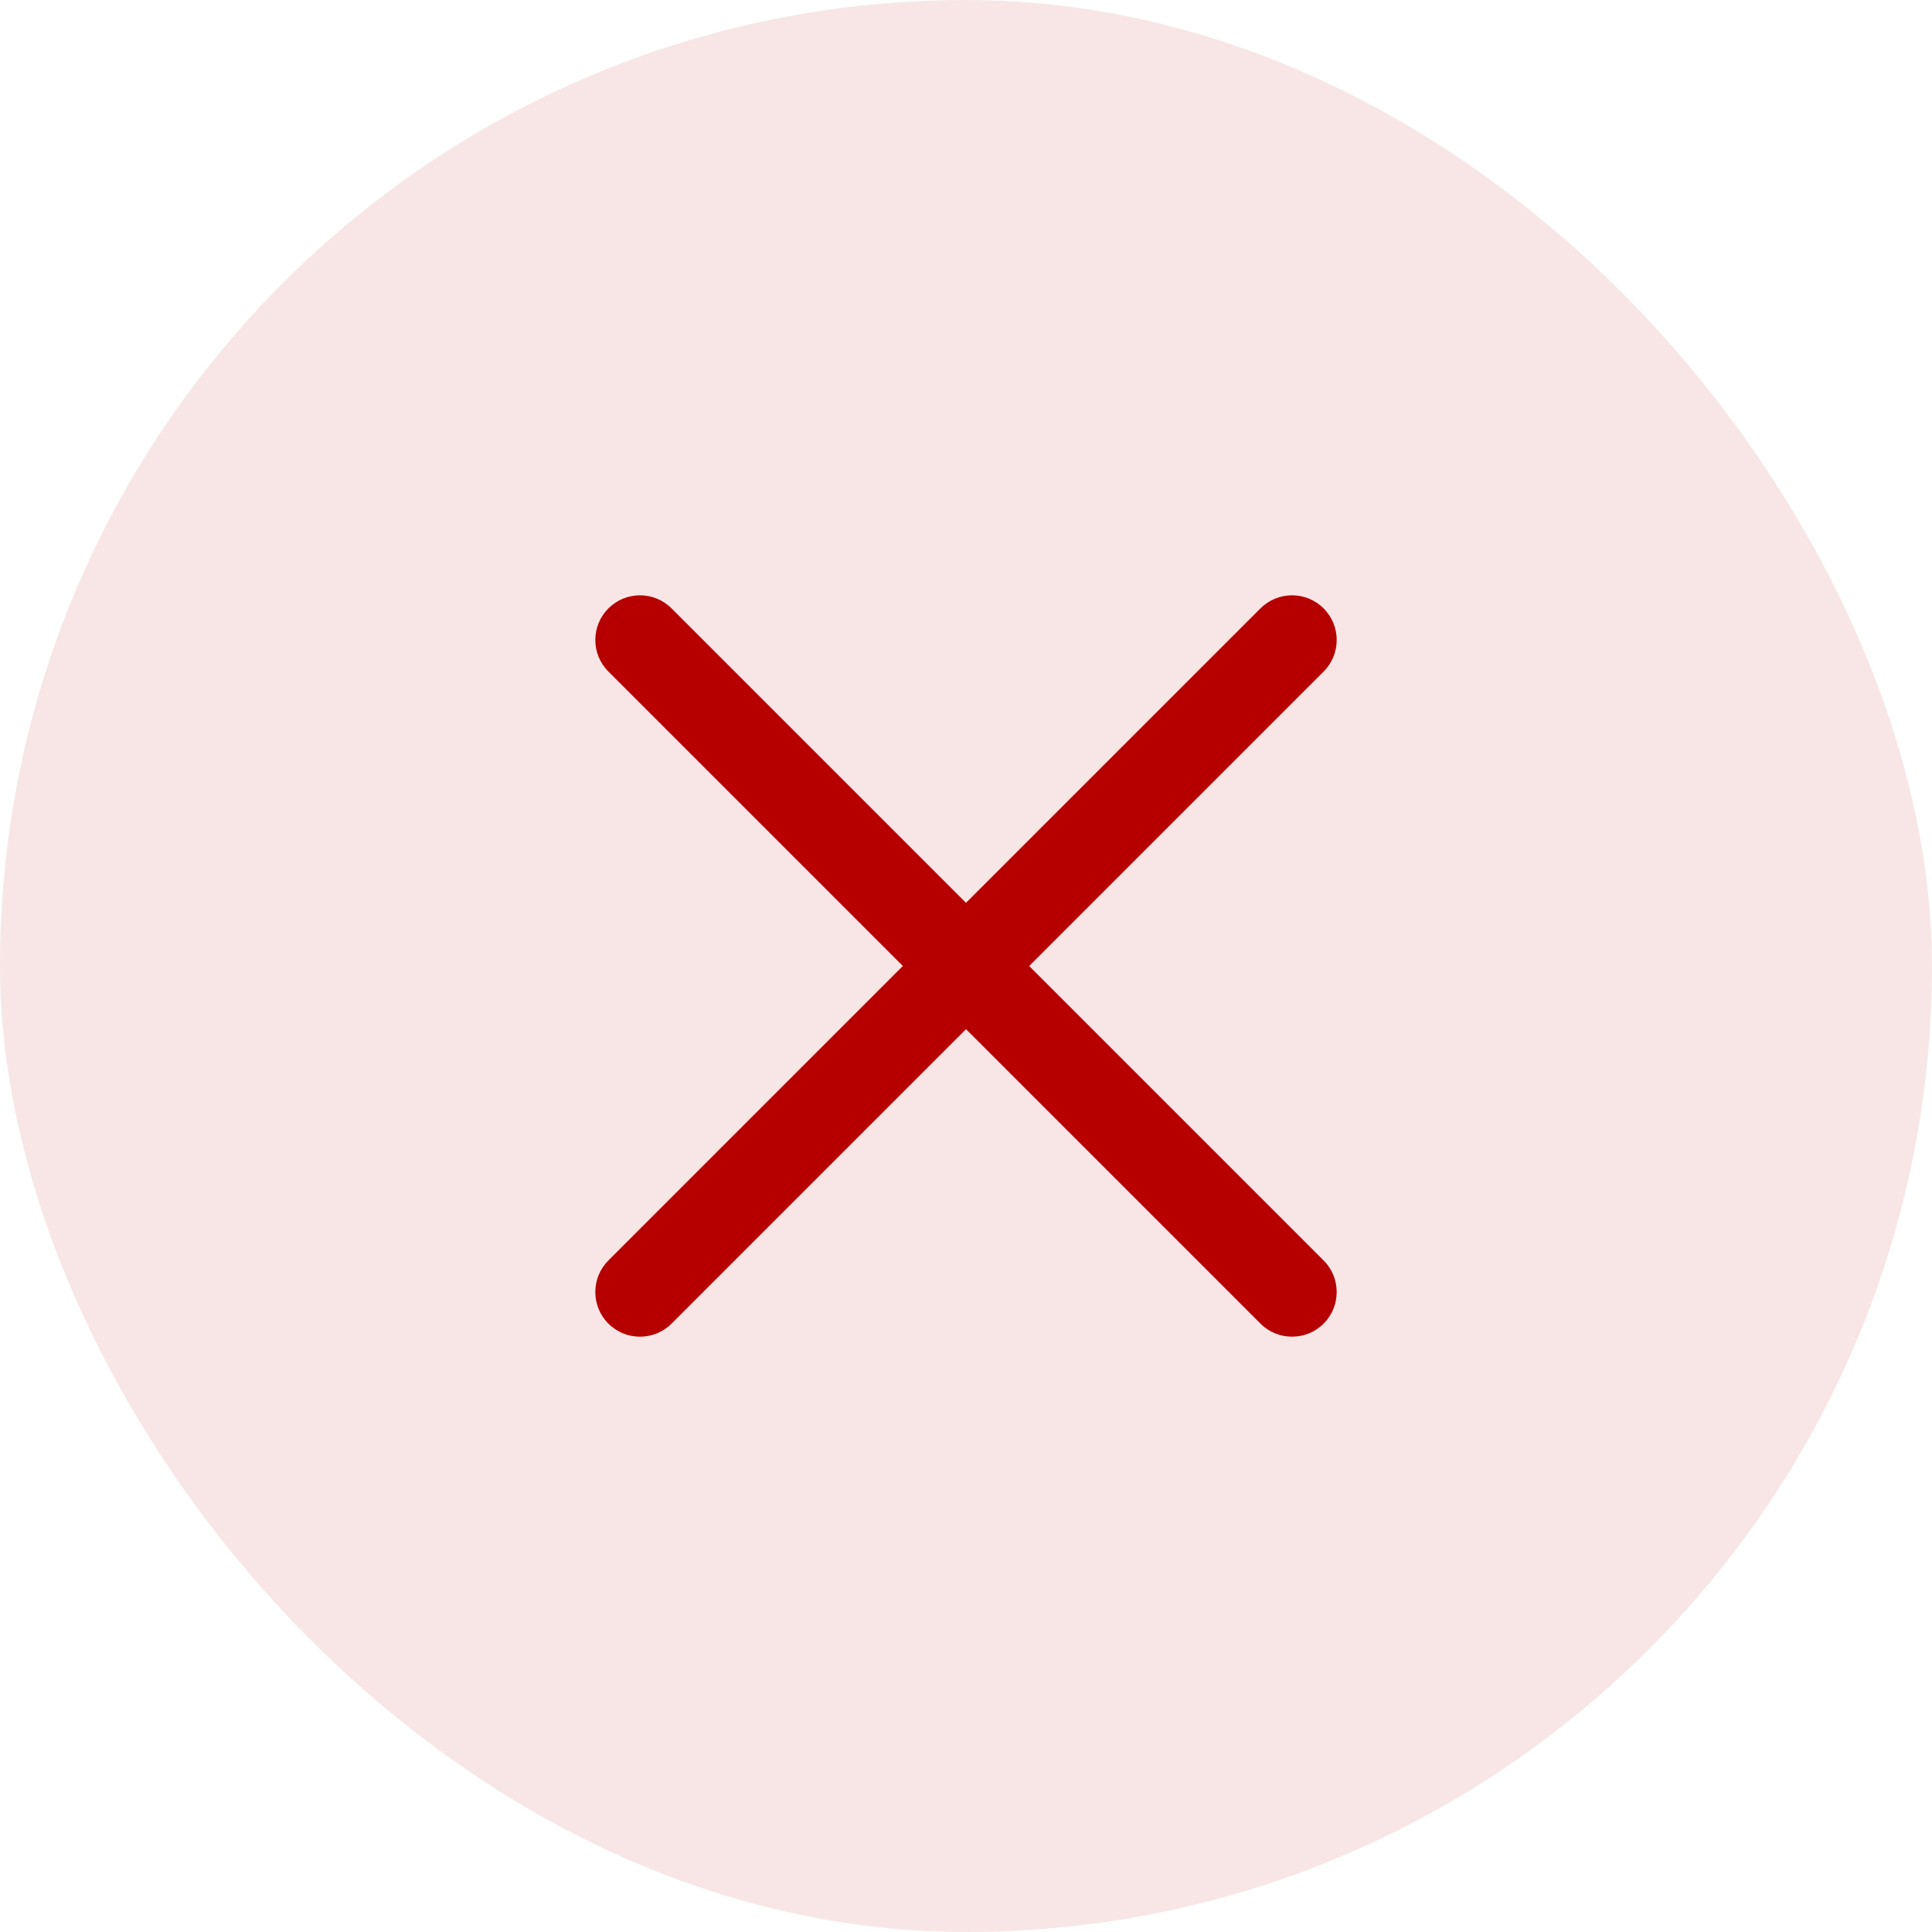
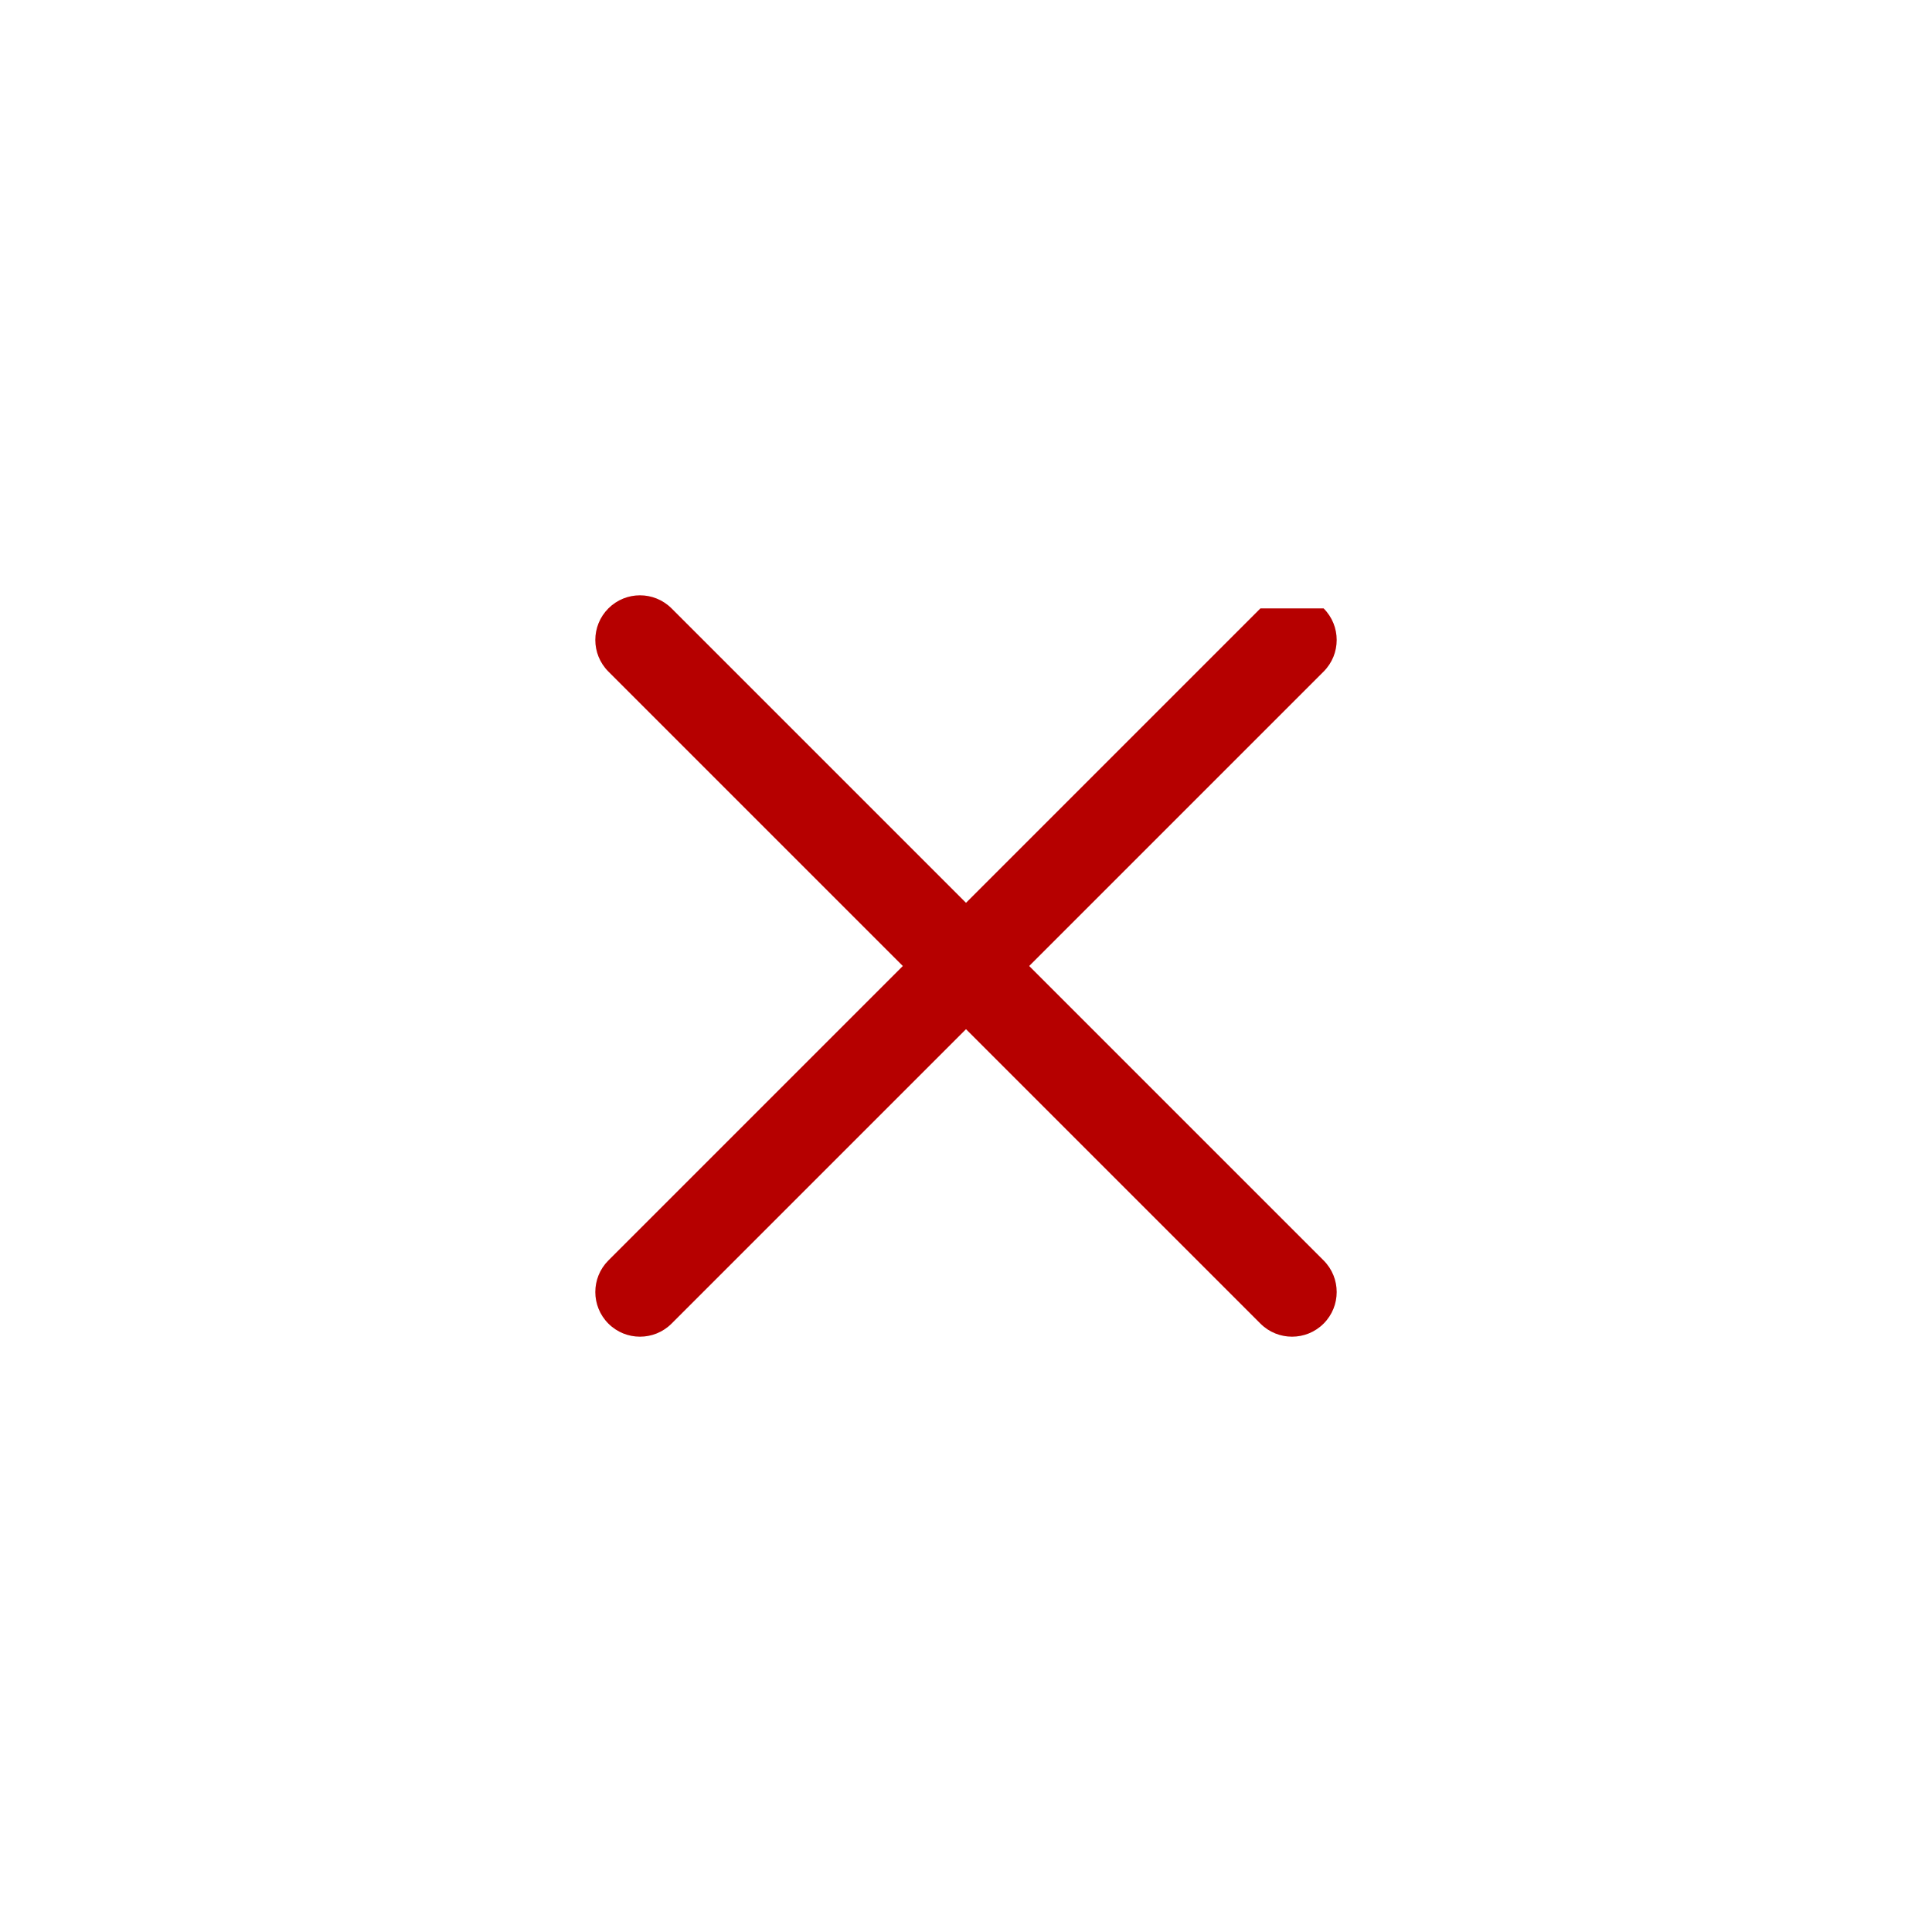
<svg xmlns="http://www.w3.org/2000/svg" width="40" height="40" viewBox="0 0 40 40" fill="none">
-   <rect y="0" width="40" height="40" rx="20" fill="#F8E6E6" />
-   <path fill-rule="evenodd" clip-rule="evenodd" d="M27.404 12.596C27.765 12.957 27.765 13.543 27.404 13.904L13.904 27.404C13.543 27.765 12.957 27.765 12.596 27.404C12.235 27.043 12.235 26.457 12.596 26.096L26.096 12.596C26.457 12.235 27.043 12.235 27.404 12.596Z" fill="#B60000" />
+   <path fill-rule="evenodd" clip-rule="evenodd" d="M27.404 12.596C27.765 12.957 27.765 13.543 27.404 13.904L13.904 27.404C13.543 27.765 12.957 27.765 12.596 27.404C12.235 27.043 12.235 26.457 12.596 26.096L26.096 12.596Z" fill="#B60000" />
  <path fill-rule="evenodd" clip-rule="evenodd" d="M12.596 12.596C12.957 12.235 13.543 12.235 13.904 12.596L27.404 26.096C27.765 26.457 27.765 27.043 27.404 27.404C27.043 27.765 26.457 27.765 26.096 27.404L12.596 13.904C12.235 13.543 12.235 12.957 12.596 12.596Z" fill="#B60000" />
</svg>